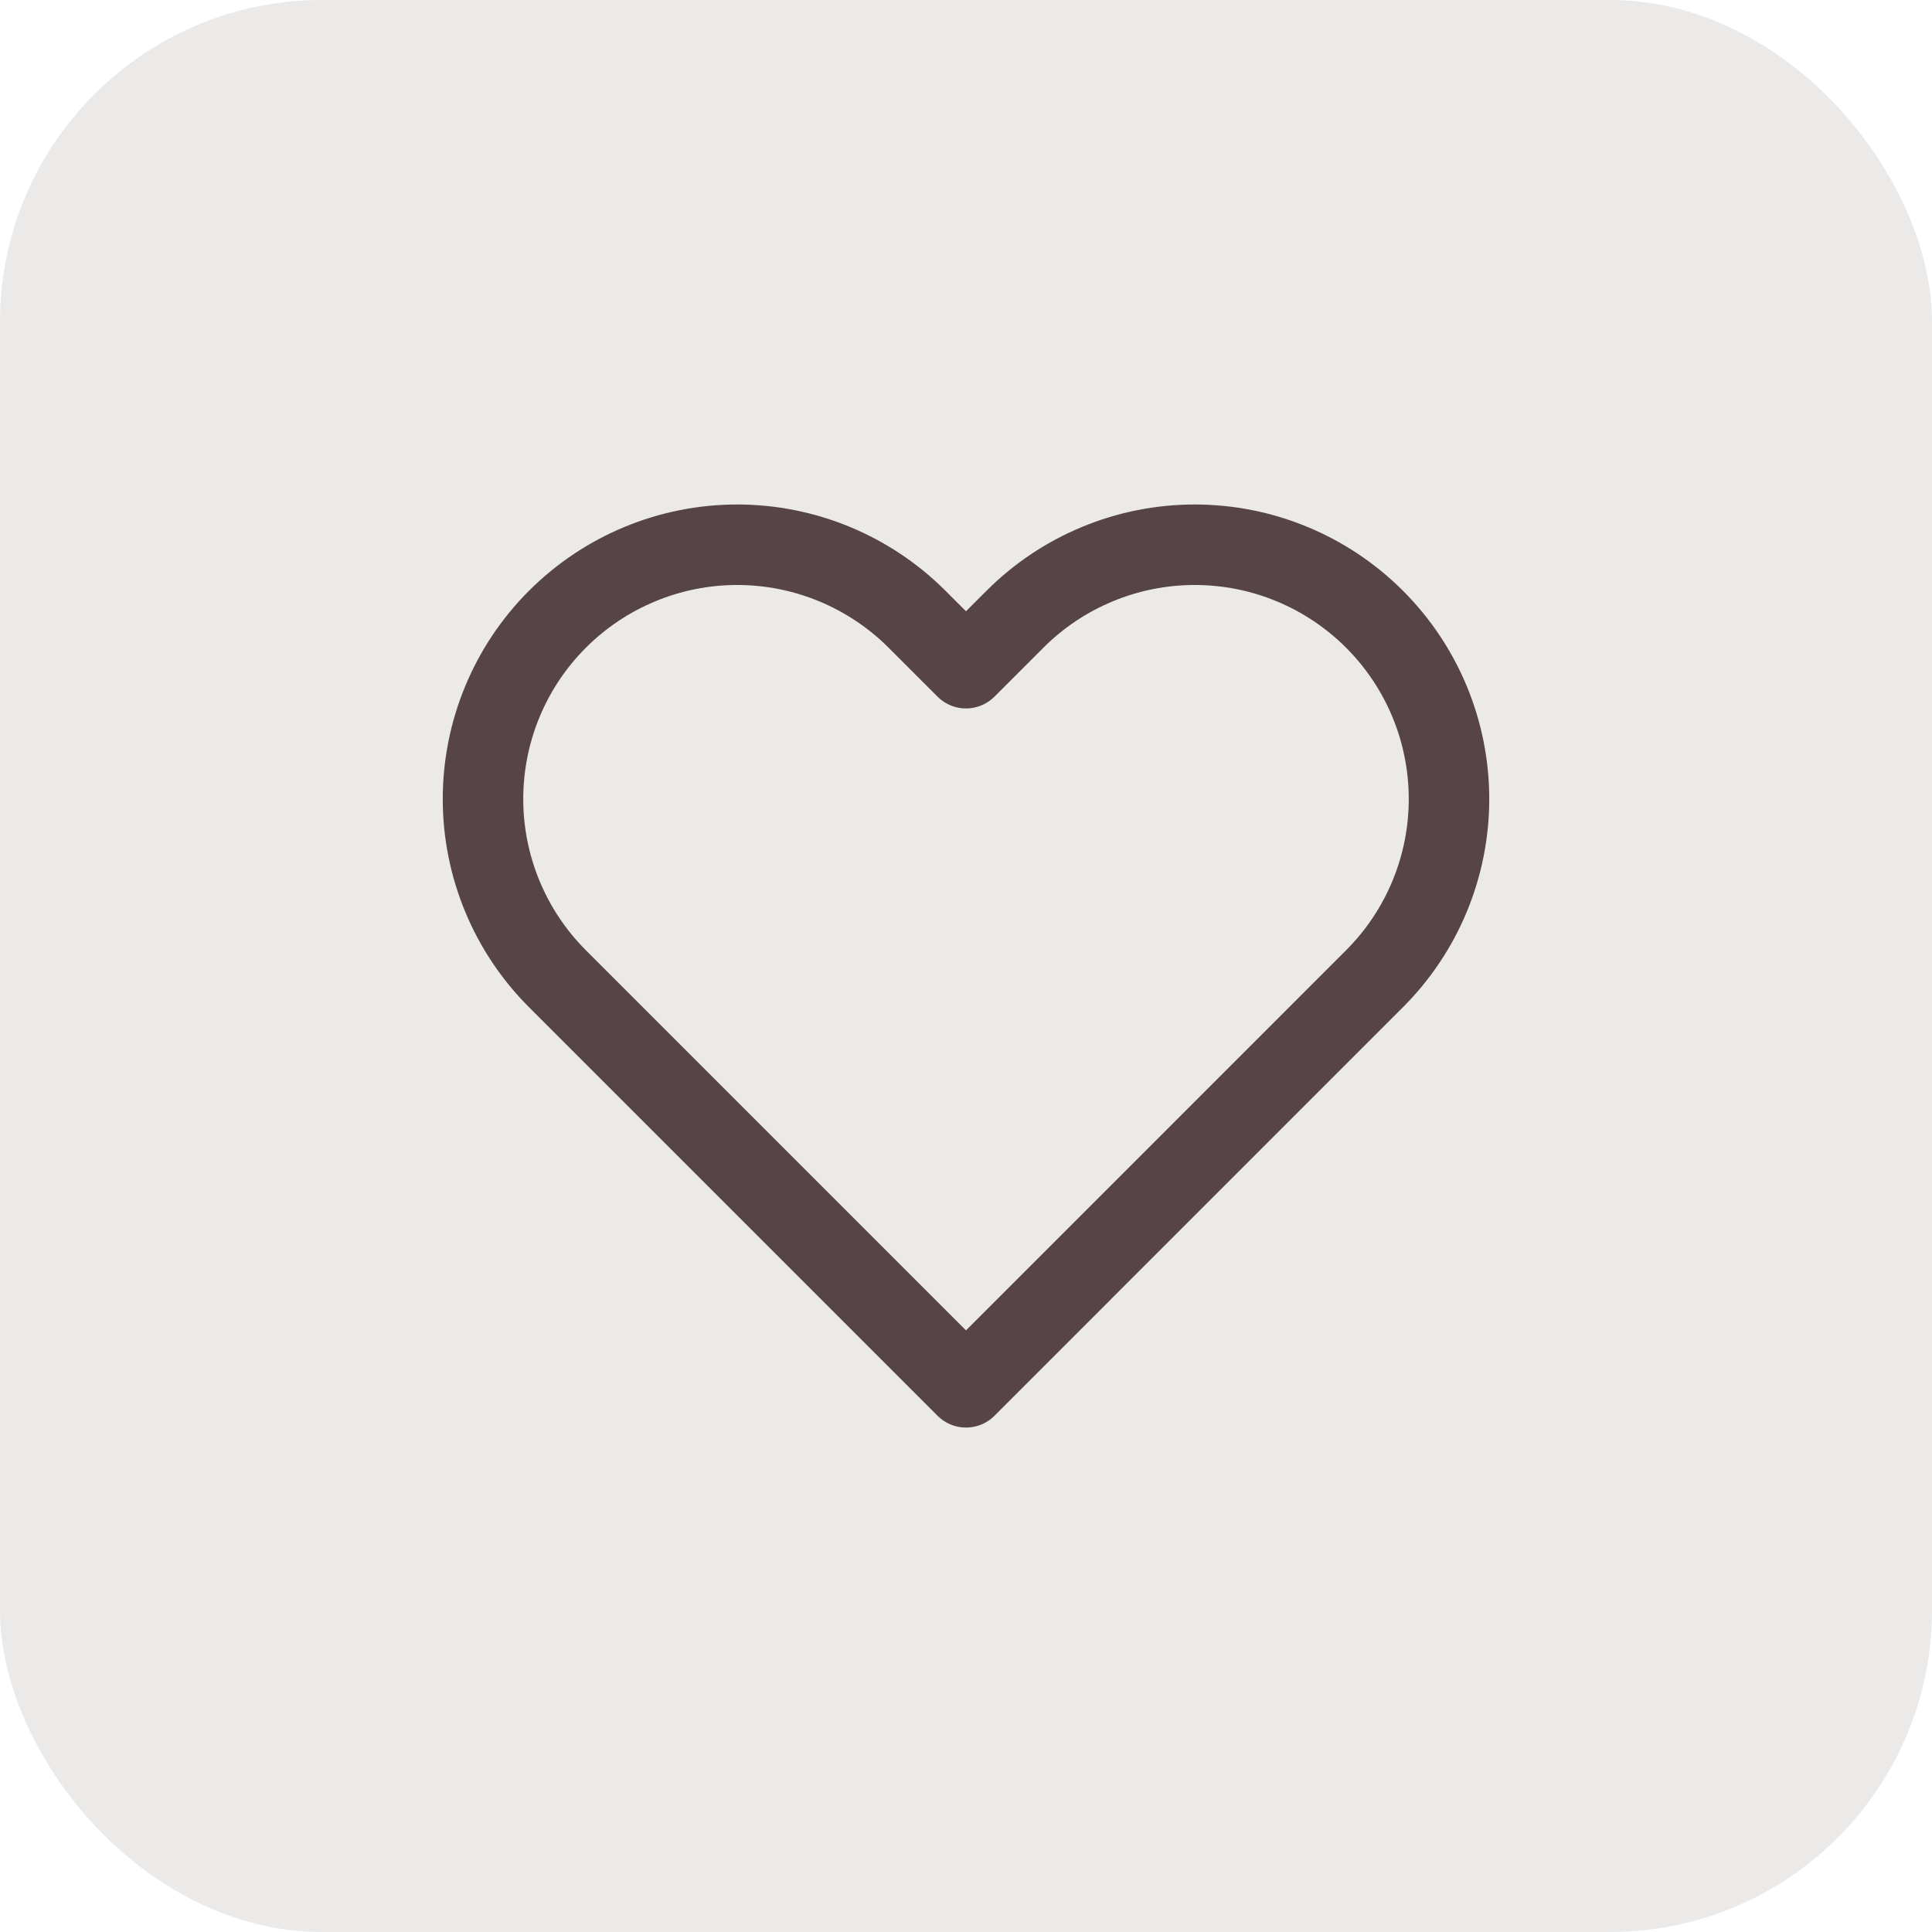
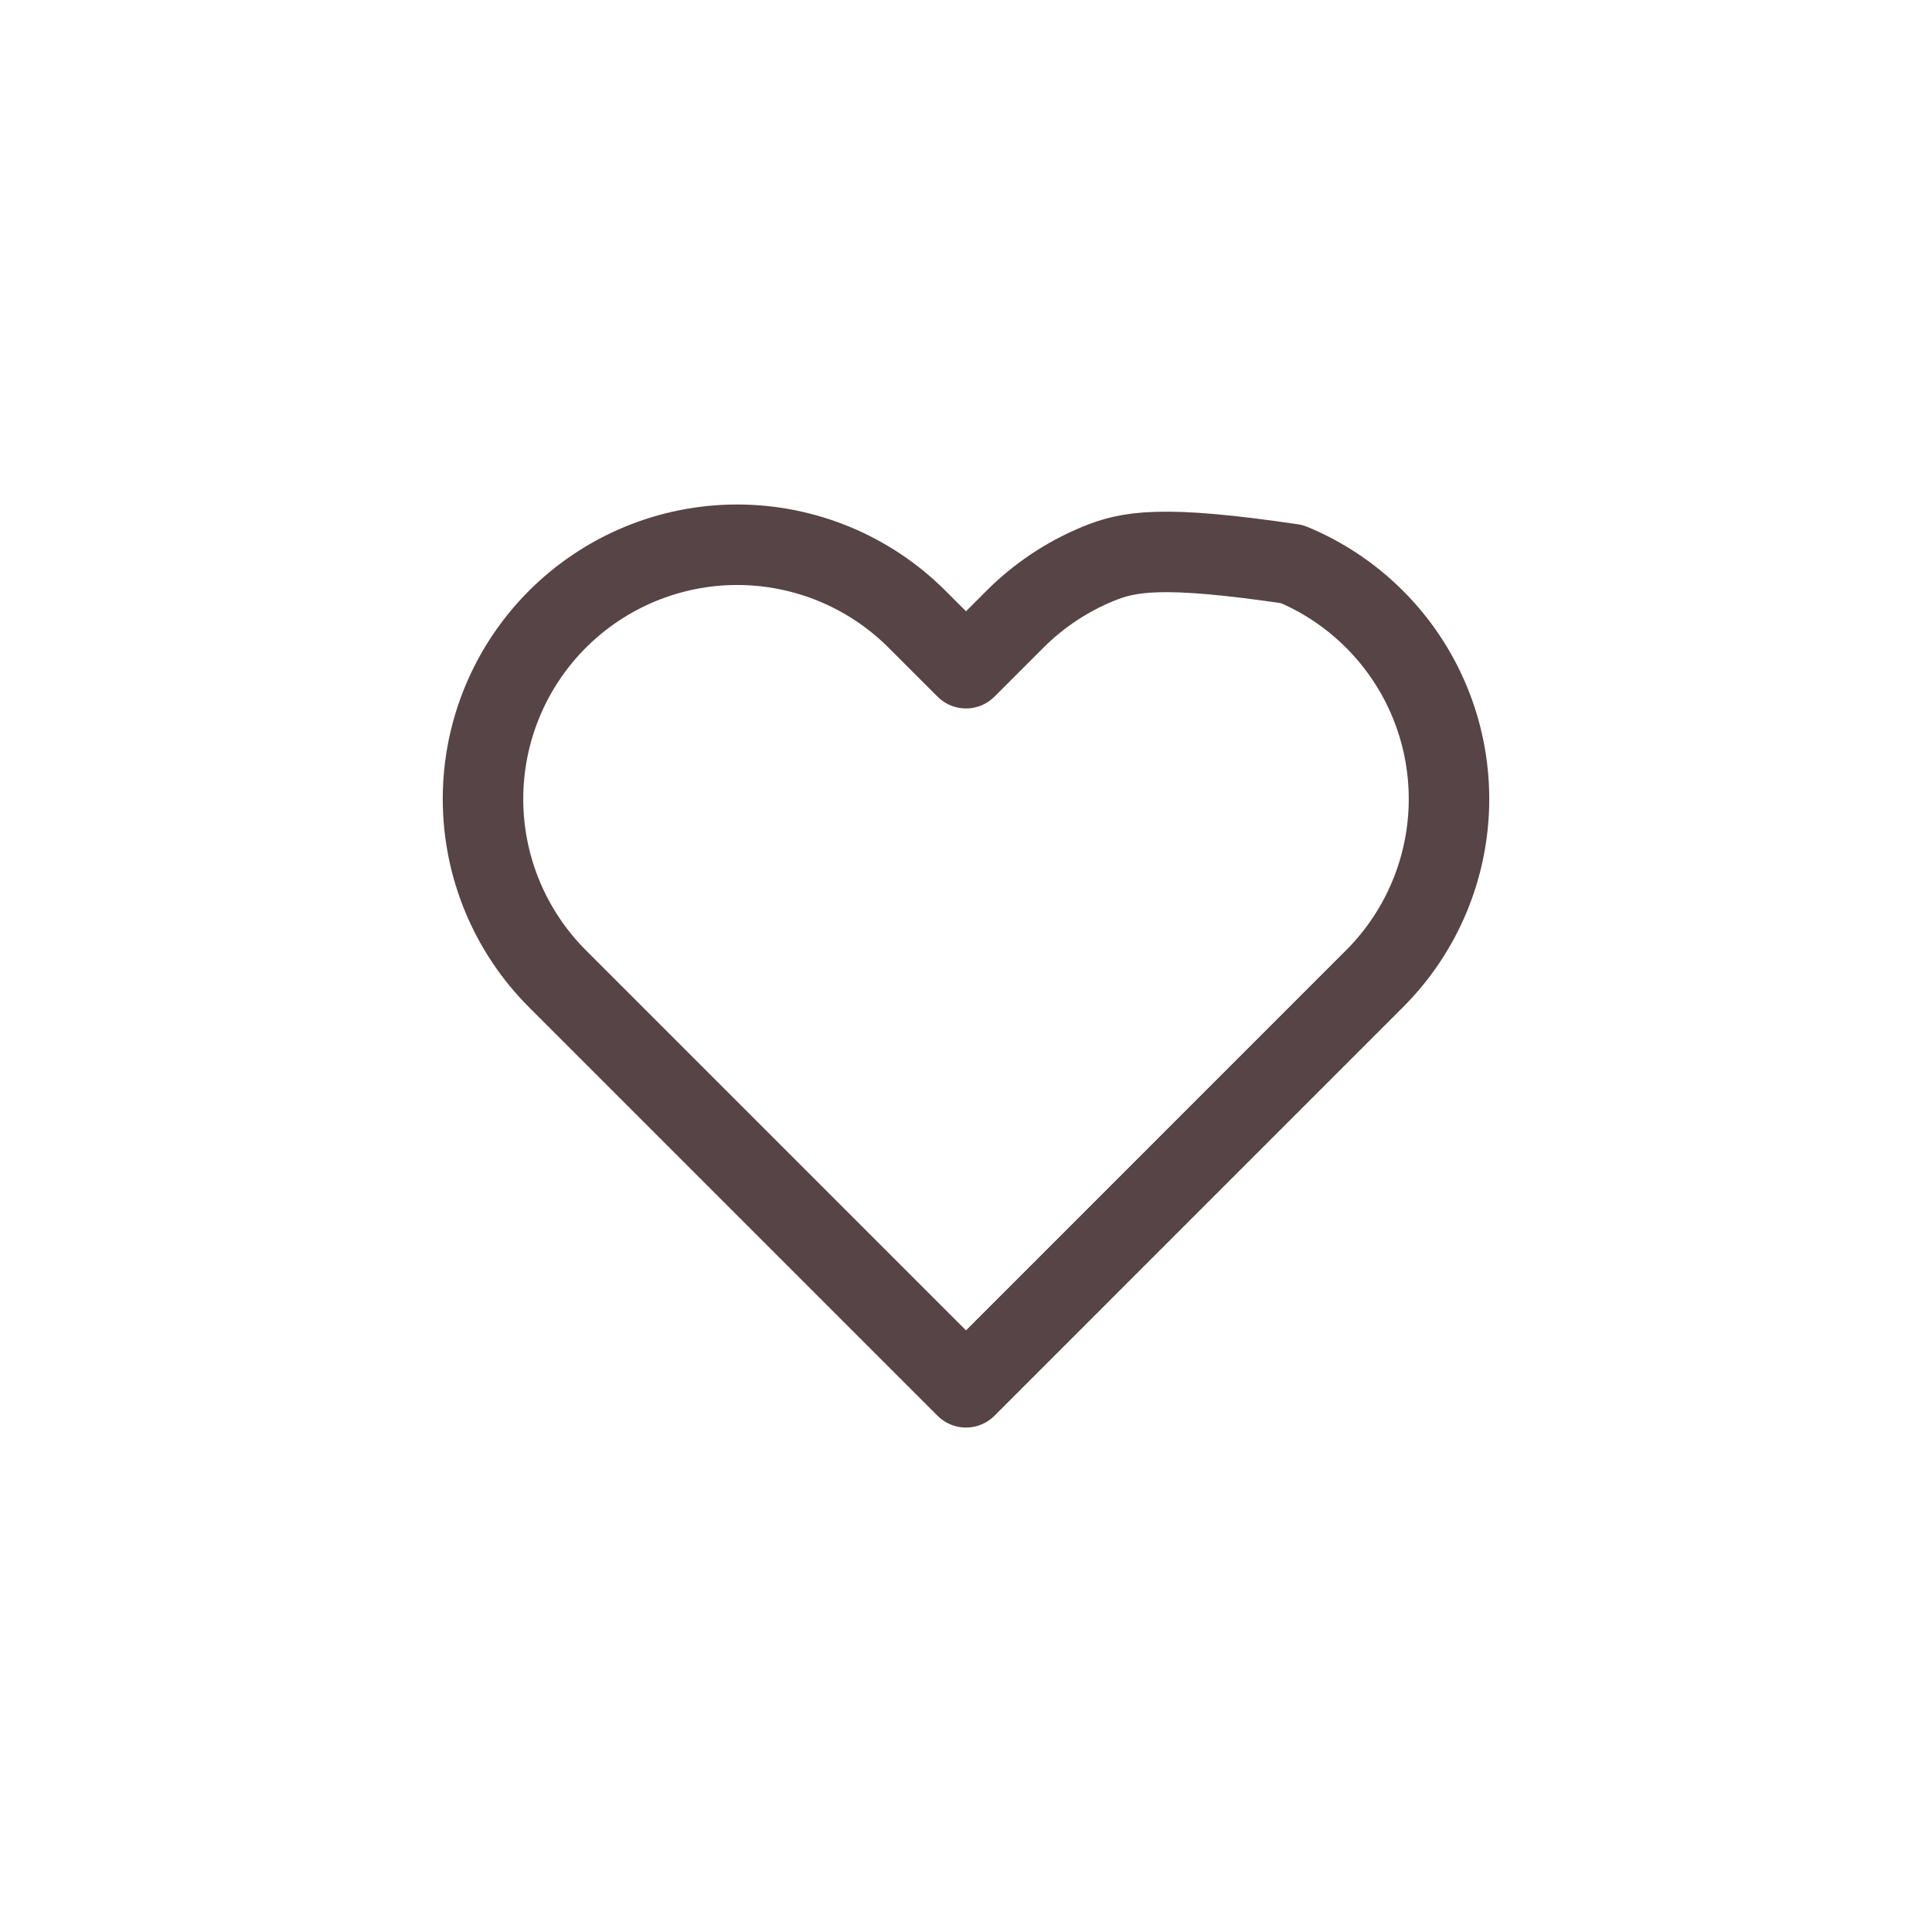
<svg xmlns="http://www.w3.org/2000/svg" width="48" height="48" viewBox="0 0 48 48" fill="none">
-   <rect width="48" height="48" rx="8" fill="#392B24" fill-opacity="0.1" />
-   <path d="M34.149 15.384C33.563 14.798 32.867 14.332 32.1 14.015C31.334 13.697 30.513 13.534 29.683 13.534C28.854 13.534 28.032 13.697 27.266 14.015C26.499 14.332 25.803 14.798 25.217 15.384L24 16.601L22.783 15.384C21.598 14.2 19.991 13.534 18.316 13.534C16.641 13.534 15.035 14.2 13.85 15.384C12.665 16.569 12 18.175 12 19.851C12 21.526 12.665 23.132 13.85 24.317L24 34.467L34.149 24.317C34.736 23.73 35.202 23.034 35.519 22.268C35.837 21.502 36 20.68 36 19.851C36 19.021 35.837 18.2 35.519 17.433C35.202 16.667 34.736 15.971 34.149 15.384Z" stroke="#574446" stroke-width="2" stroke-linecap="round" stroke-linejoin="round" />
+   <path d="M34.149 15.384C33.563 14.798 32.867 14.332 32.1 14.015C28.854 13.534 28.032 13.697 27.266 14.015C26.499 14.332 25.803 14.798 25.217 15.384L24 16.601L22.783 15.384C21.598 14.2 19.991 13.534 18.316 13.534C16.641 13.534 15.035 14.2 13.85 15.384C12.665 16.569 12 18.175 12 19.851C12 21.526 12.665 23.132 13.85 24.317L24 34.467L34.149 24.317C34.736 23.73 35.202 23.034 35.519 22.268C35.837 21.502 36 20.68 36 19.851C36 19.021 35.837 18.2 35.519 17.433C35.202 16.667 34.736 15.971 34.149 15.384Z" stroke="#574446" stroke-width="2" stroke-linecap="round" stroke-linejoin="round" />
</svg>